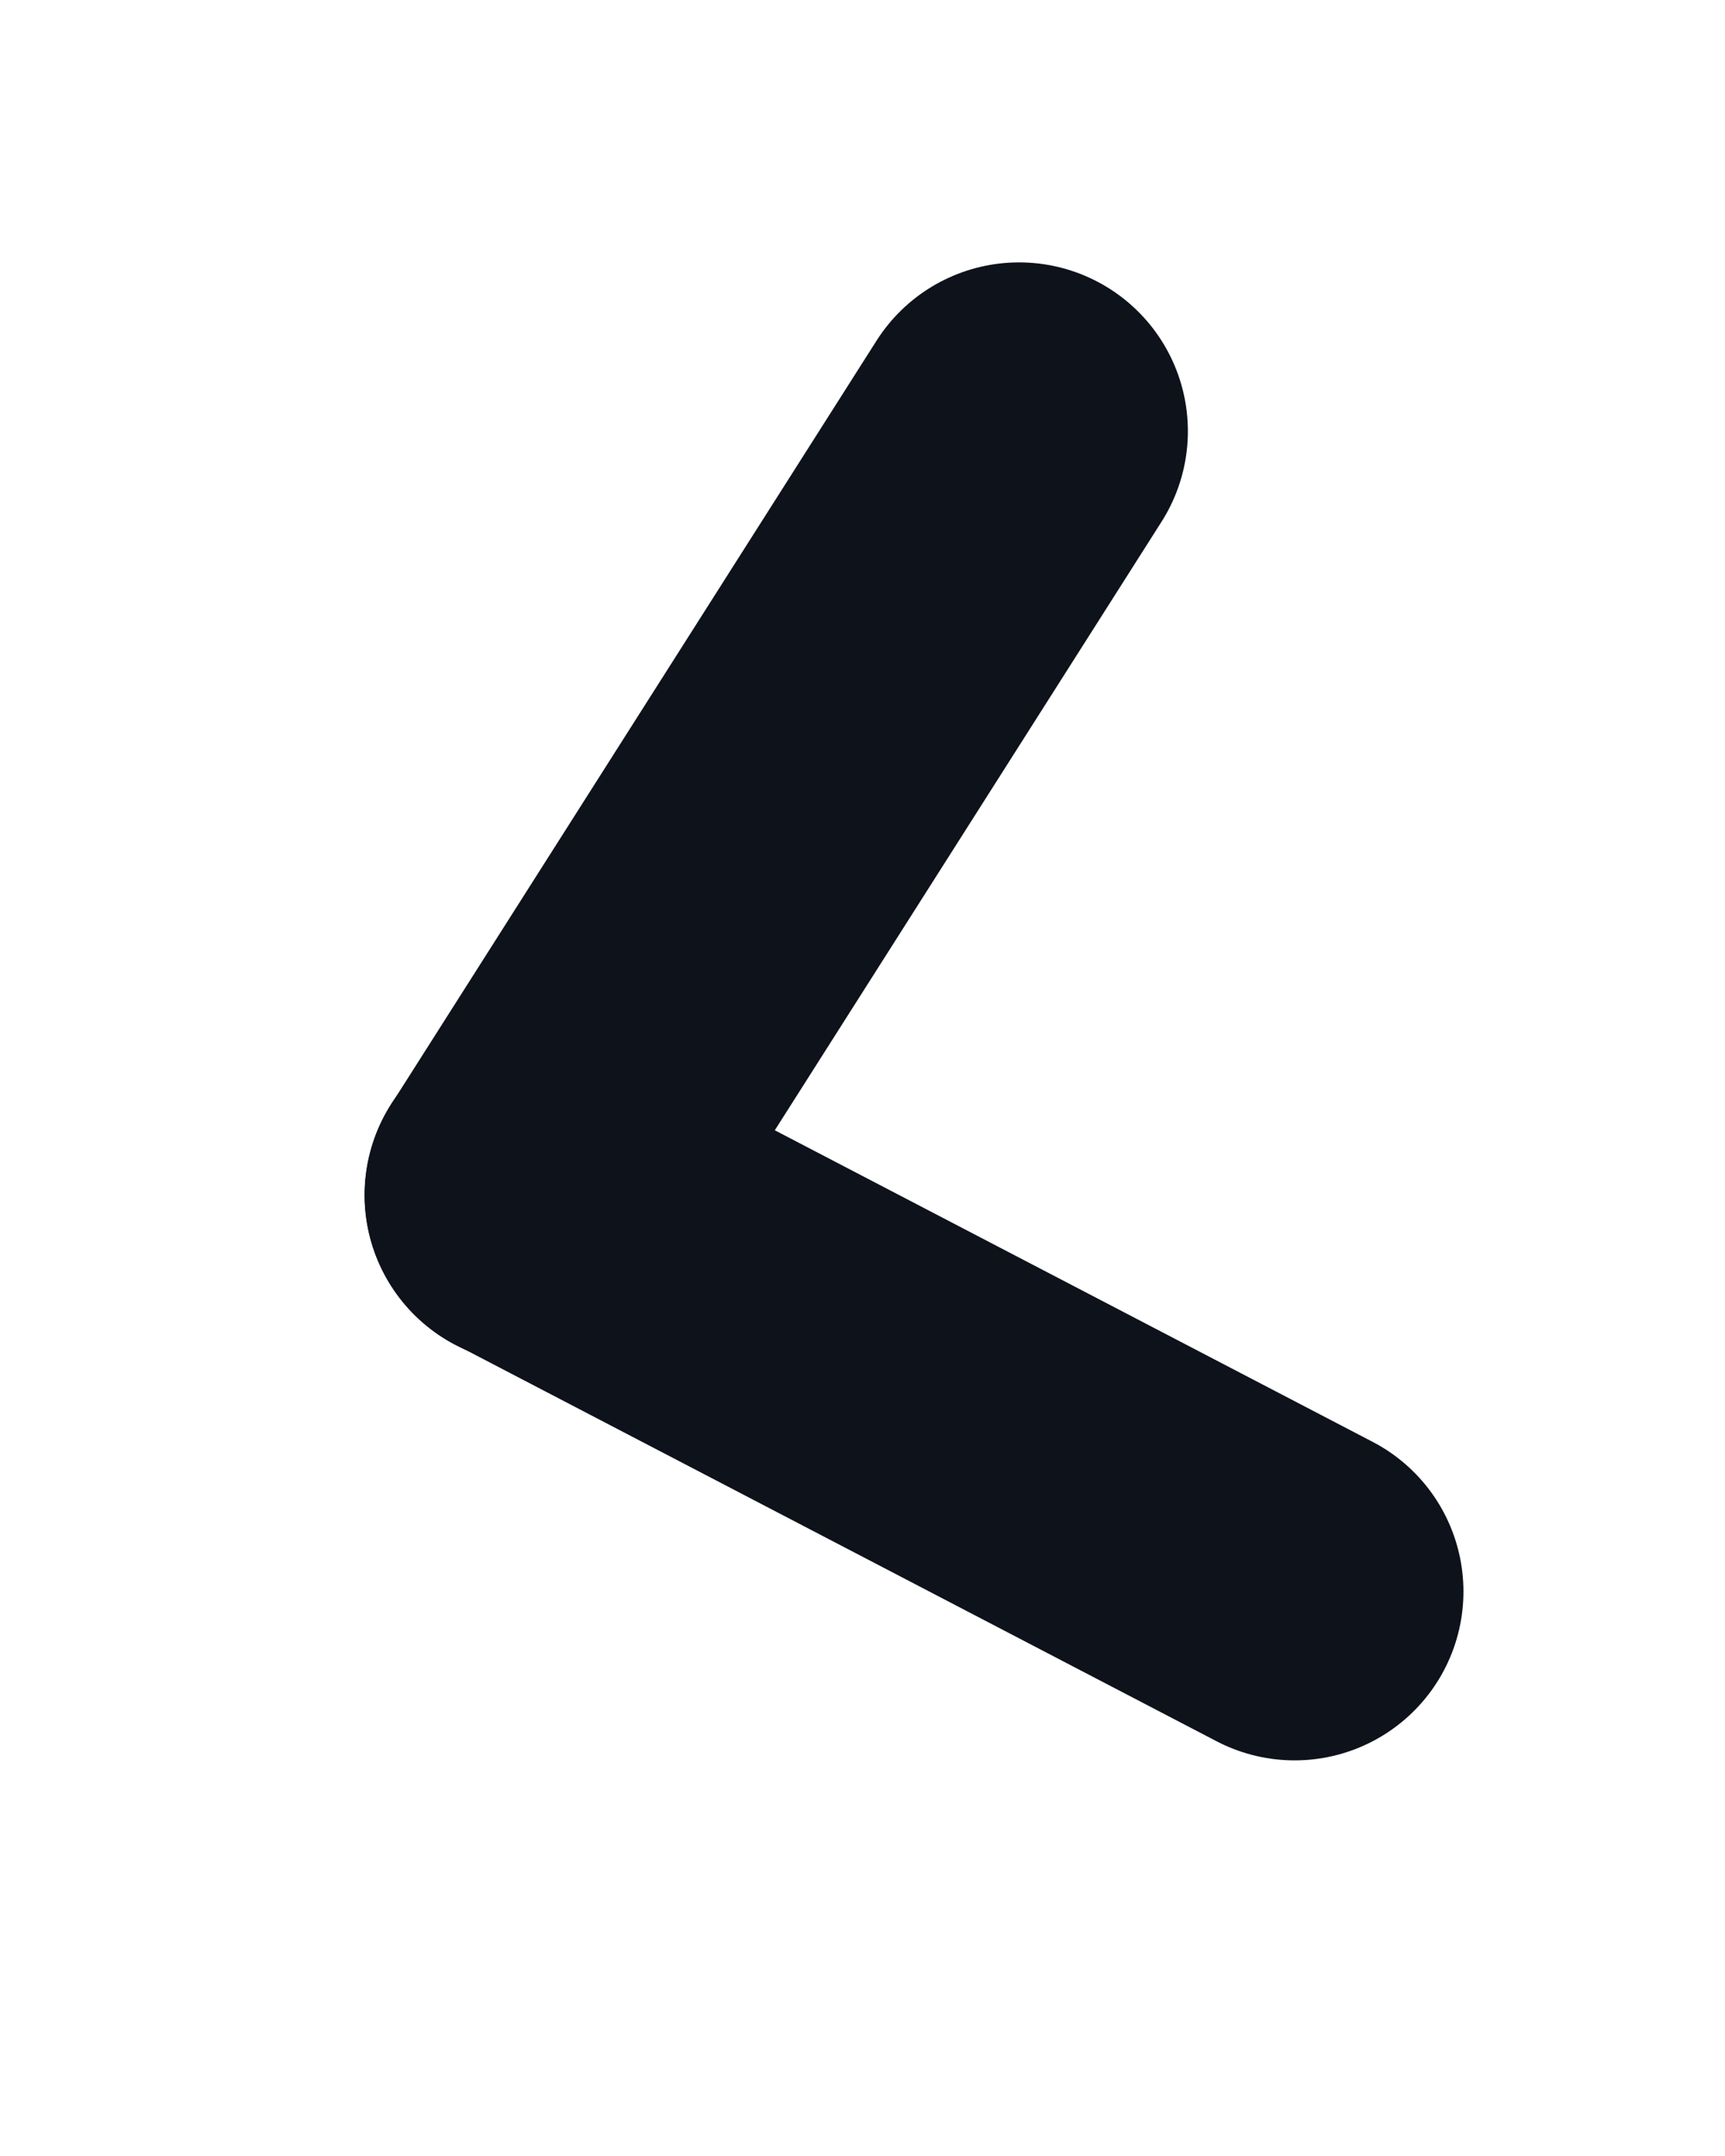
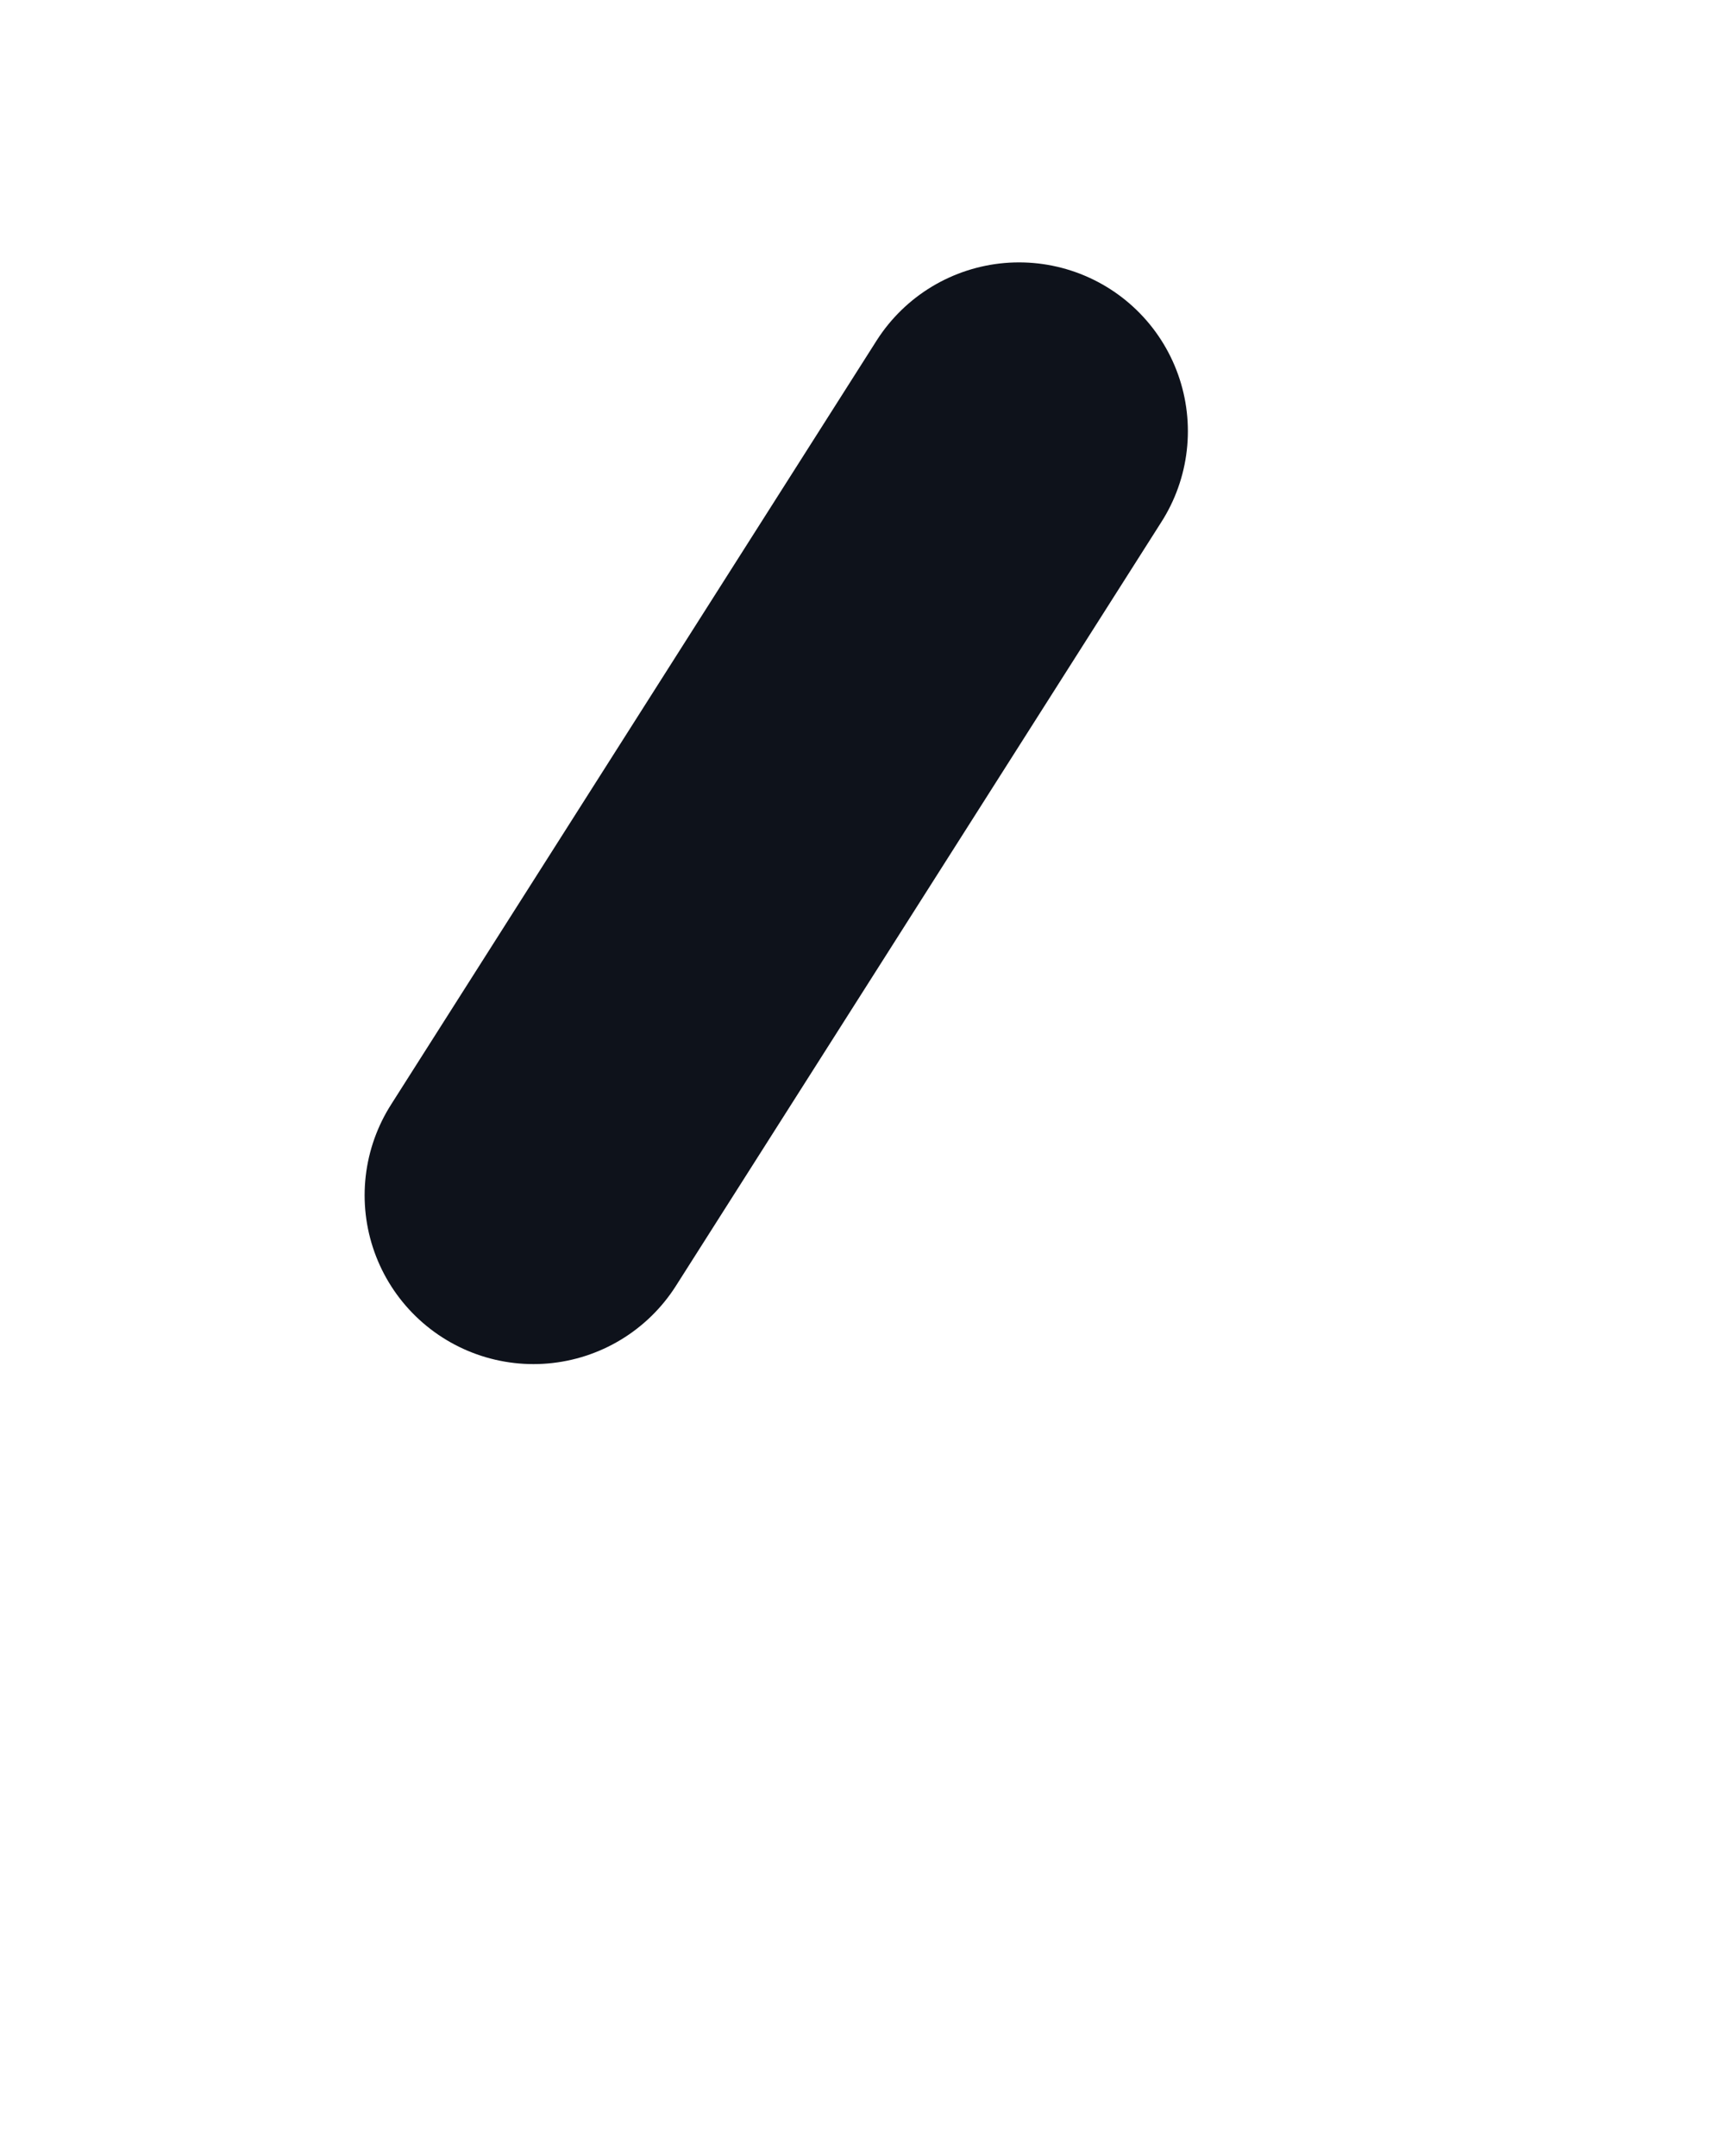
<svg xmlns="http://www.w3.org/2000/svg" fill="none" height="100%" overflow="visible" preserveAspectRatio="none" style="display: block;" viewBox="0 0 4 5" width="100%">
  <g id="Frame 2072750657">
    <path d="M1.237 2.772L2.363 1" id="Vector" stroke="#0E121B" stroke-linecap="round" stroke-width="0.783" />
-     <path d="M1.237 2.771L3.002 3.691" id="Vector_2" stroke="#0E121B" stroke-linecap="round" stroke-width="0.783" />
  </g>
</svg>